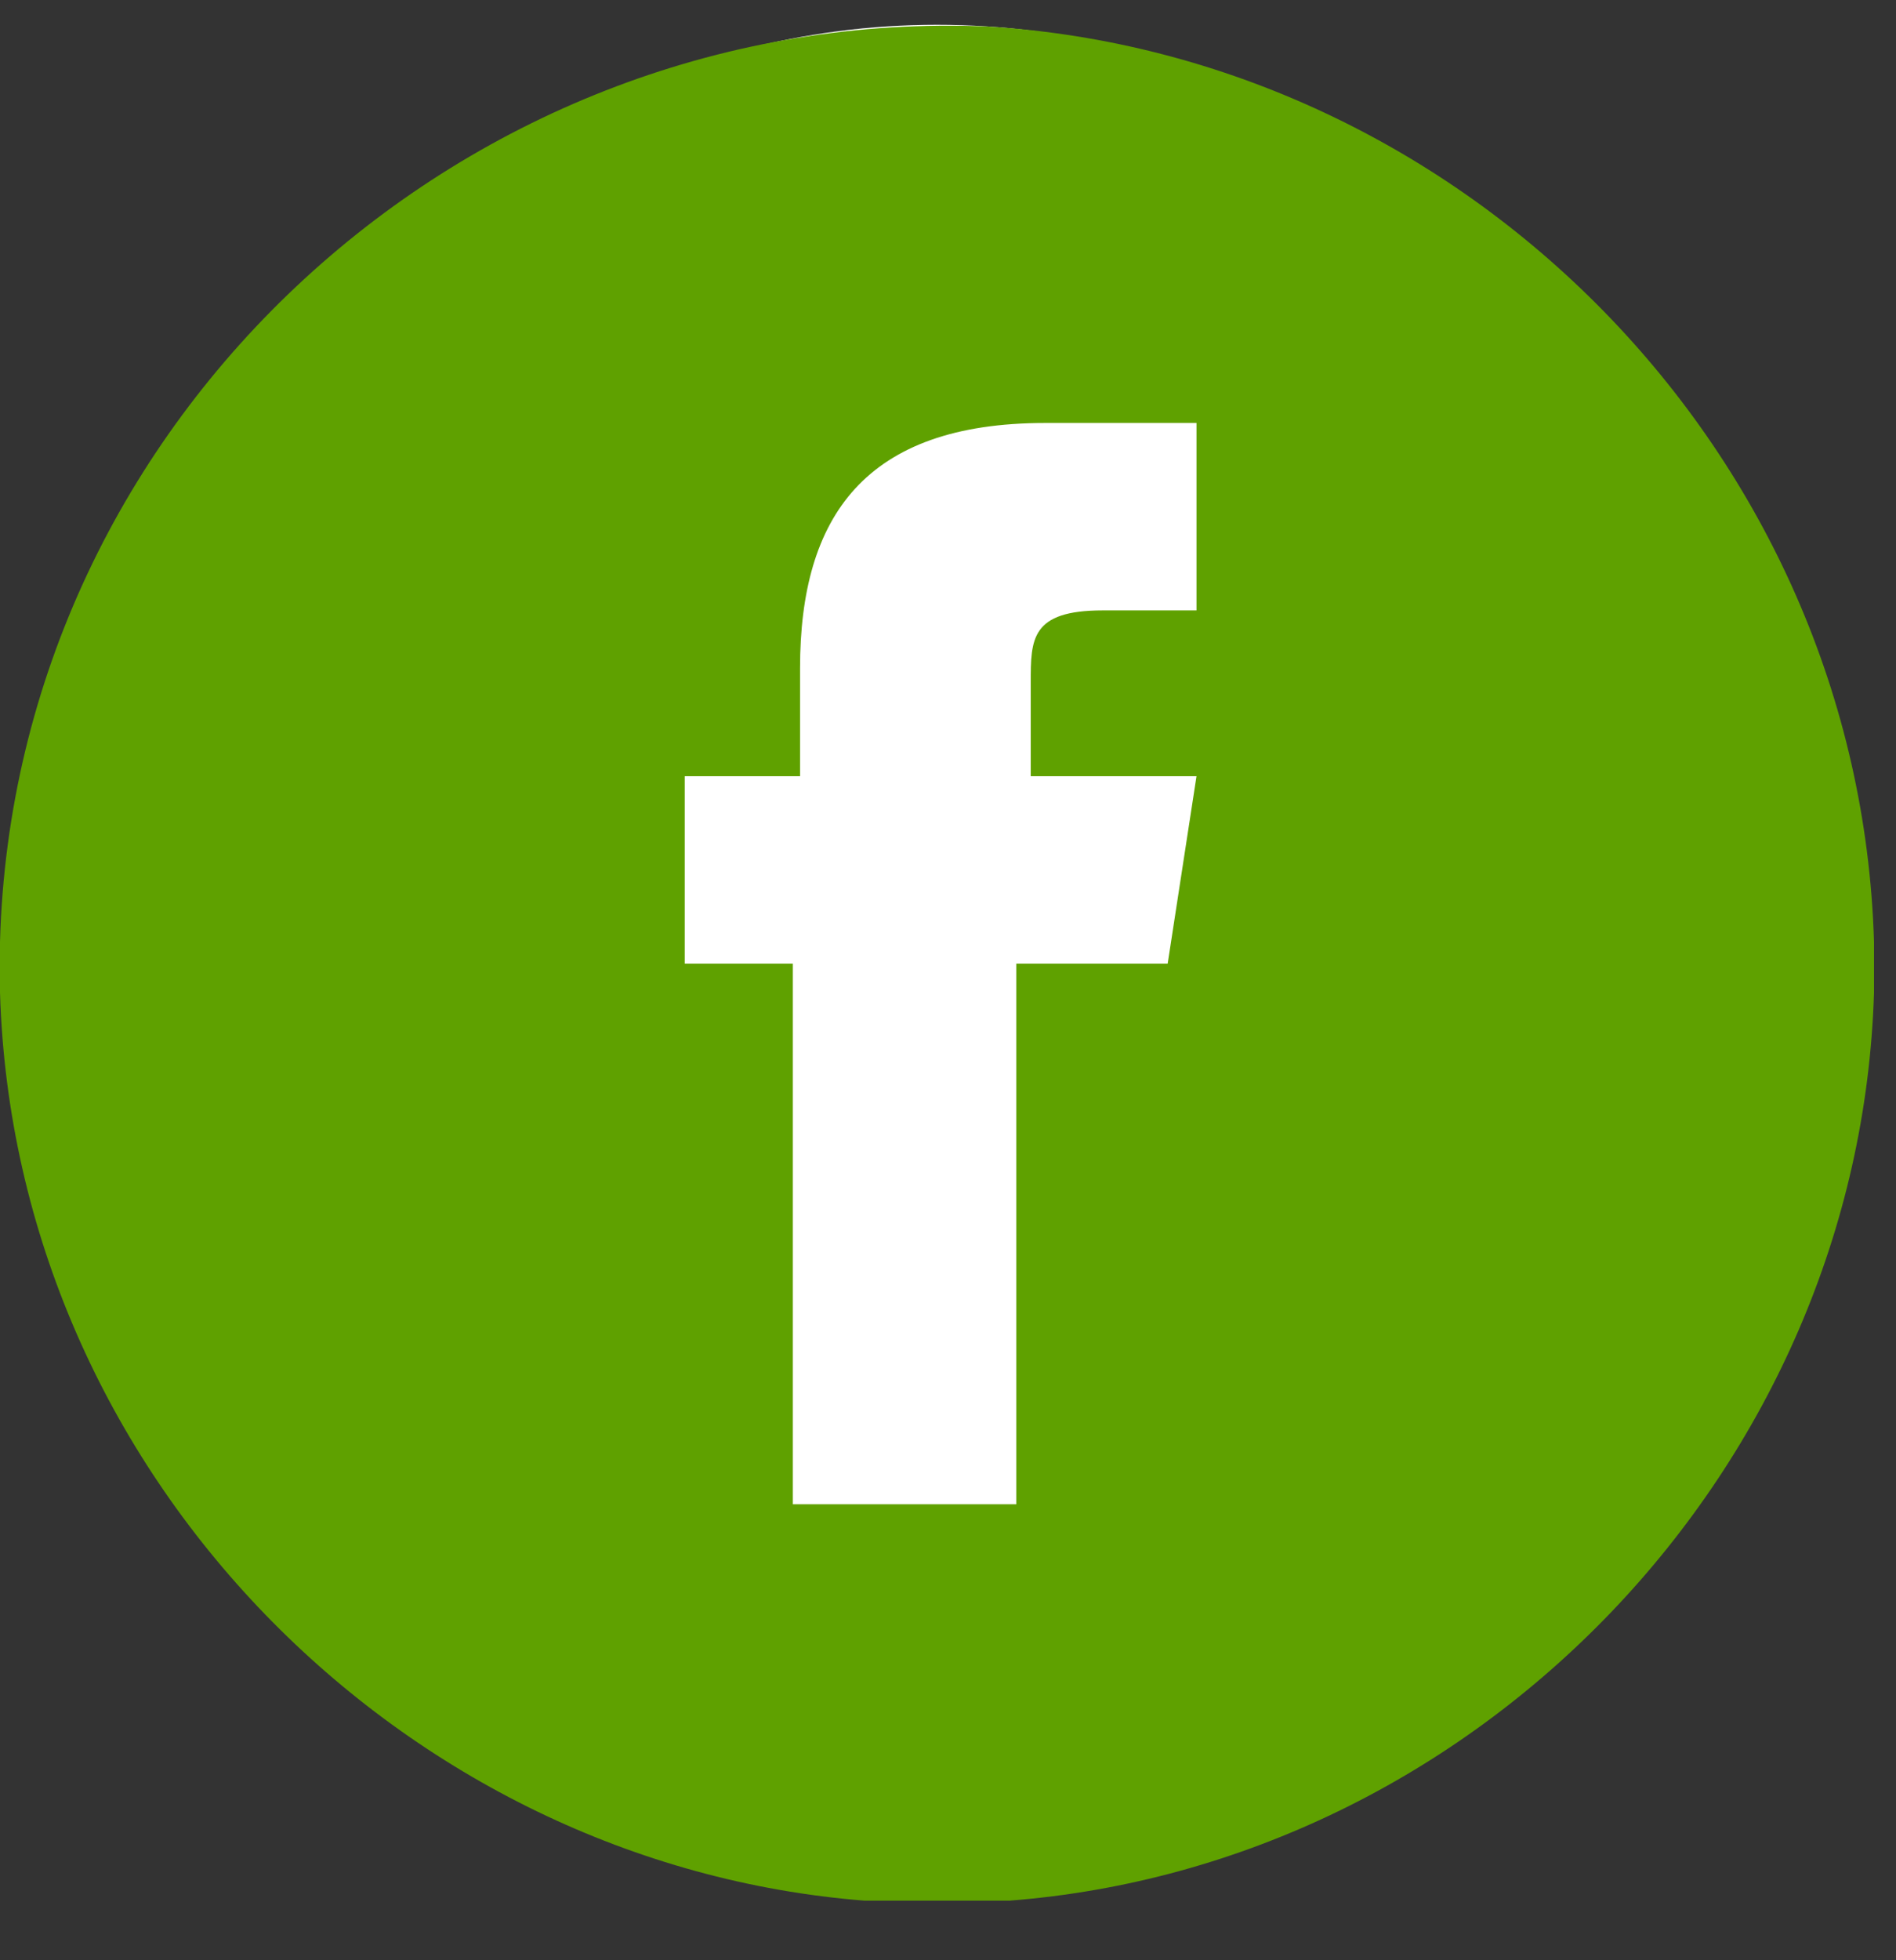
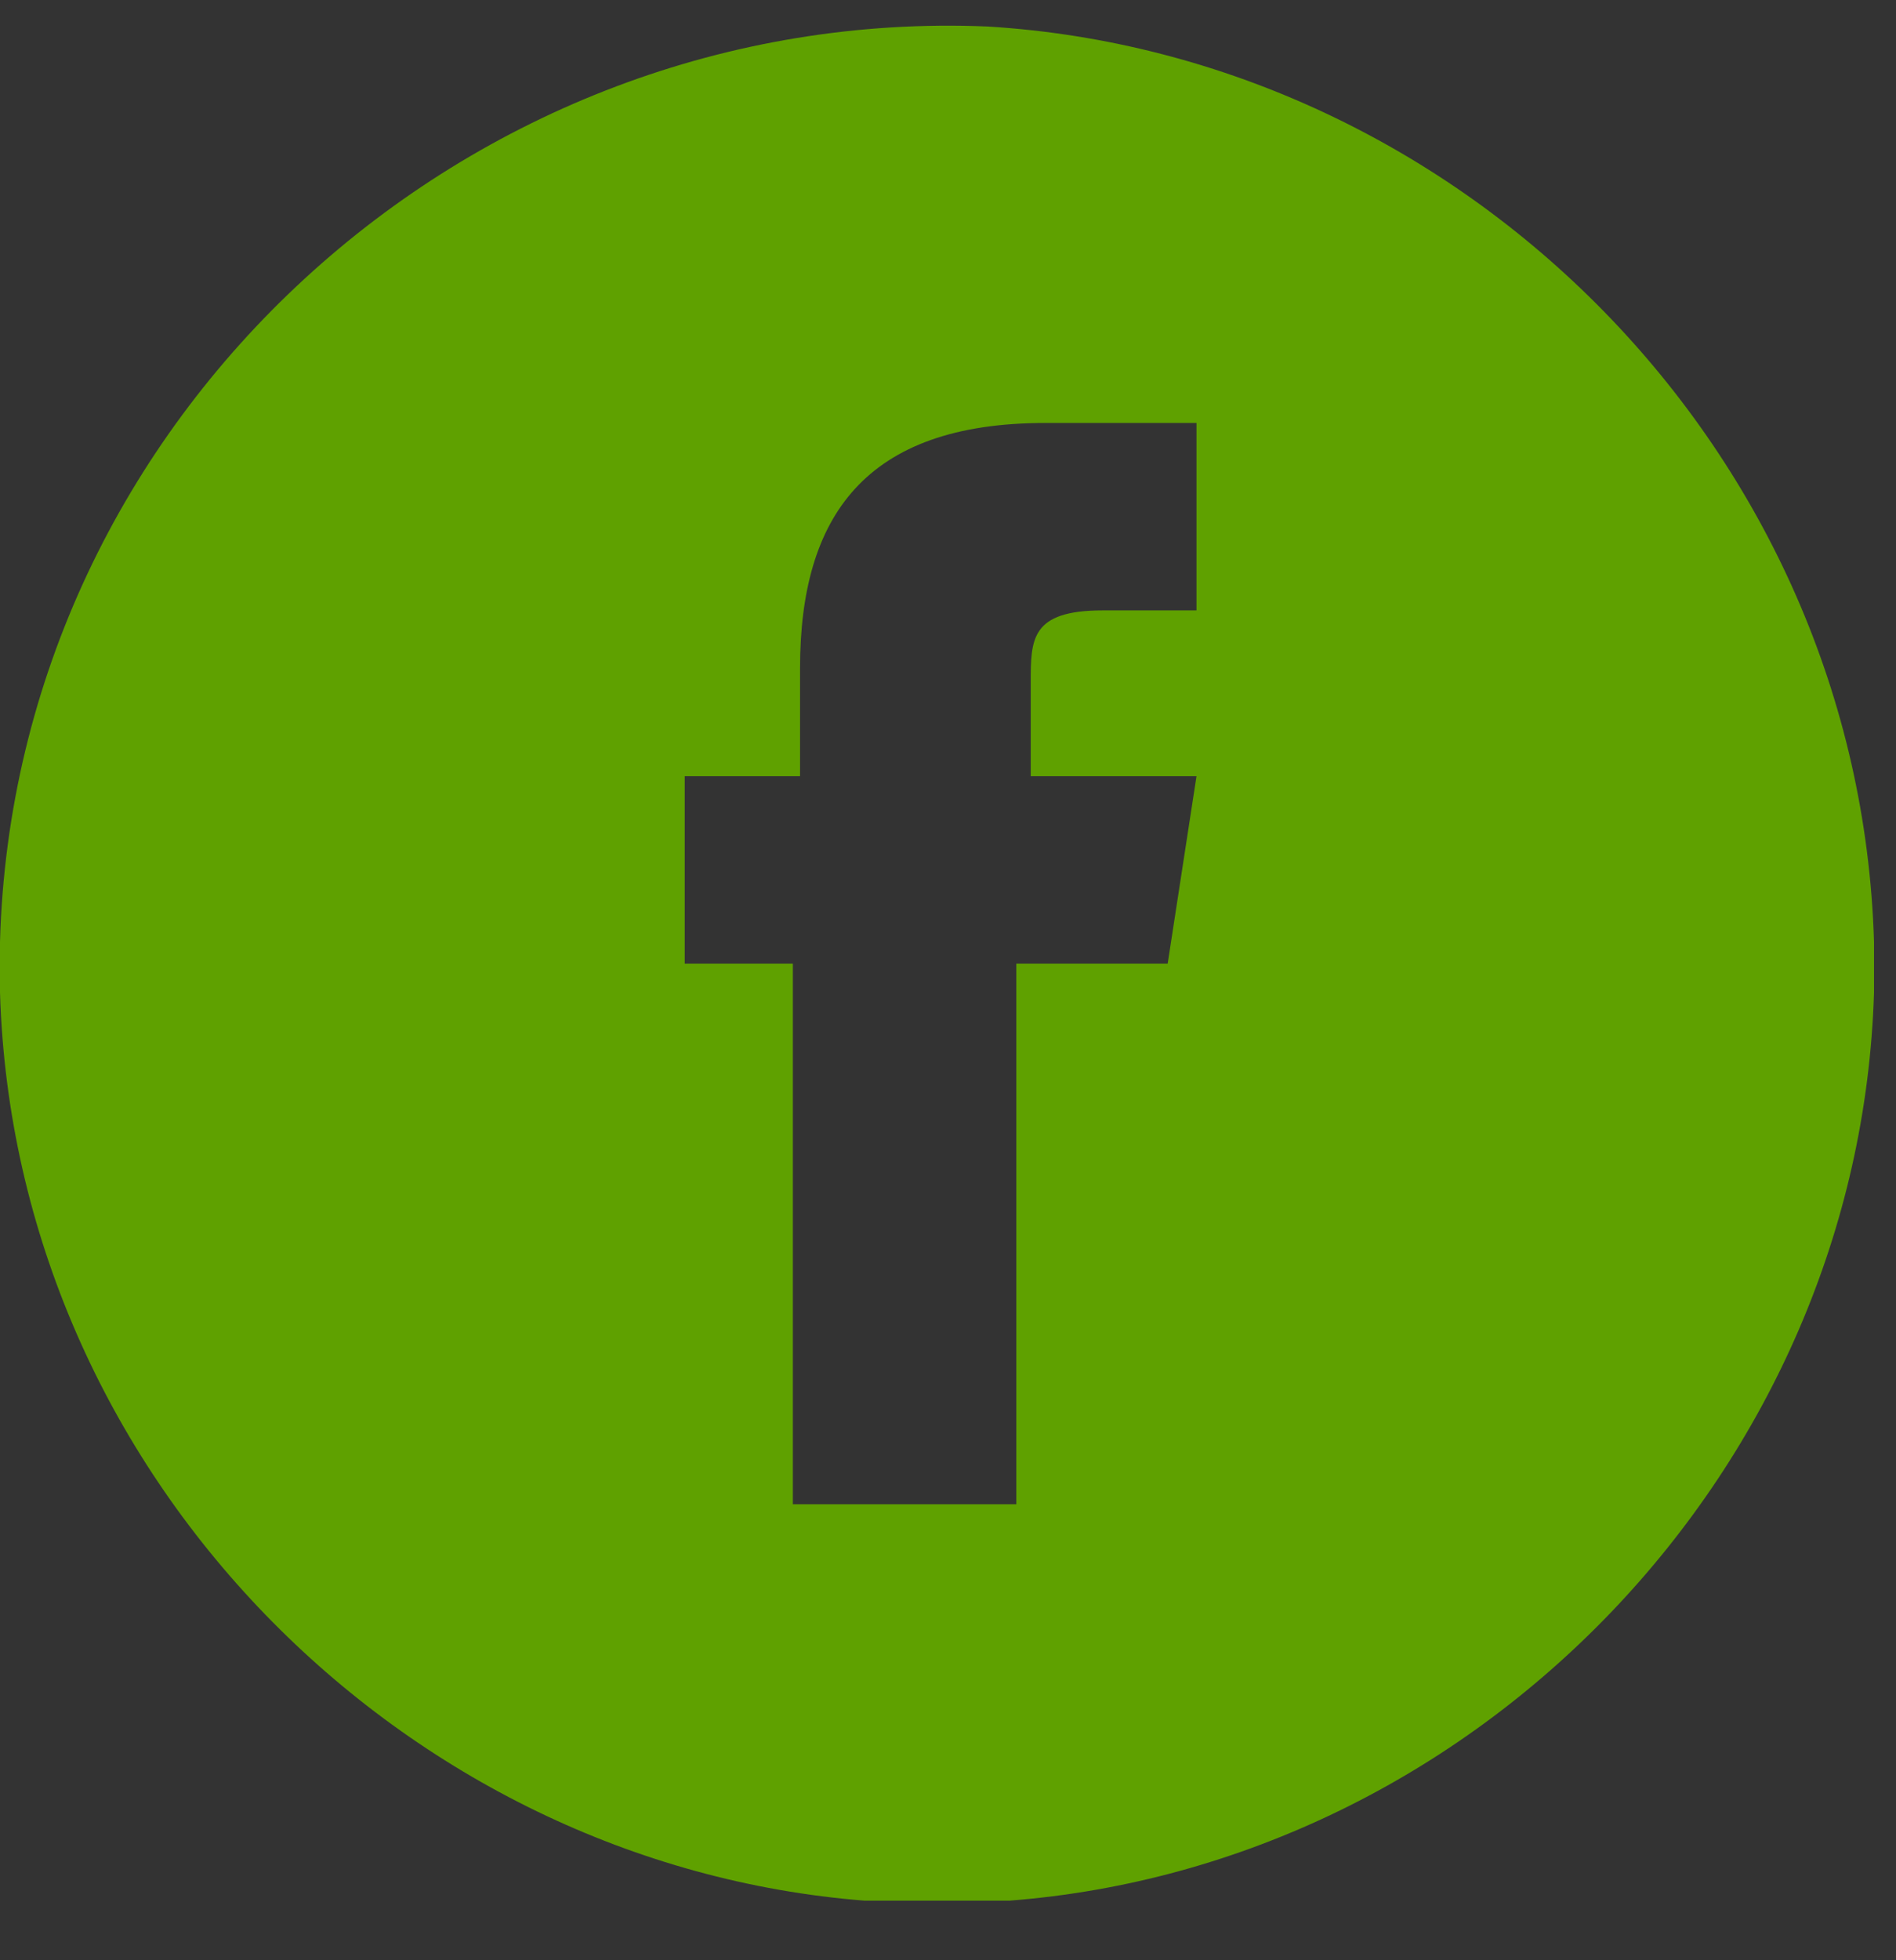
<svg xmlns="http://www.w3.org/2000/svg" width="30" height="31" viewBox="0 0 30 31" fill="none">
  <rect x="0" y="0" width="30" height="31" fill="#333333" stroke="none" />
-   <circle cx="14.826" cy="12.522" r="12.13" fill="white" />
  <path d="M15.624 0.419C7.413 0.077 0.228 6.575 0 14.897V15.695C0.228 23.333 6.387 29.488 13.686 30.058H15.967C23.38 29.488 29.424 23.219 29.652 15.695V14.897C29.424 7.145 23.151 0.875 15.624 0.419ZM18.476 15.239H16.081V23.789H12.545V15.239H10.834V12.275H12.659V10.565C12.659 8.171 13.686 6.689 16.537 6.689H18.932V9.653H17.449C16.309 9.653 16.309 10.109 16.309 10.793V12.275H18.932L18.476 15.239Z" fill="#5FA100" />
</svg>